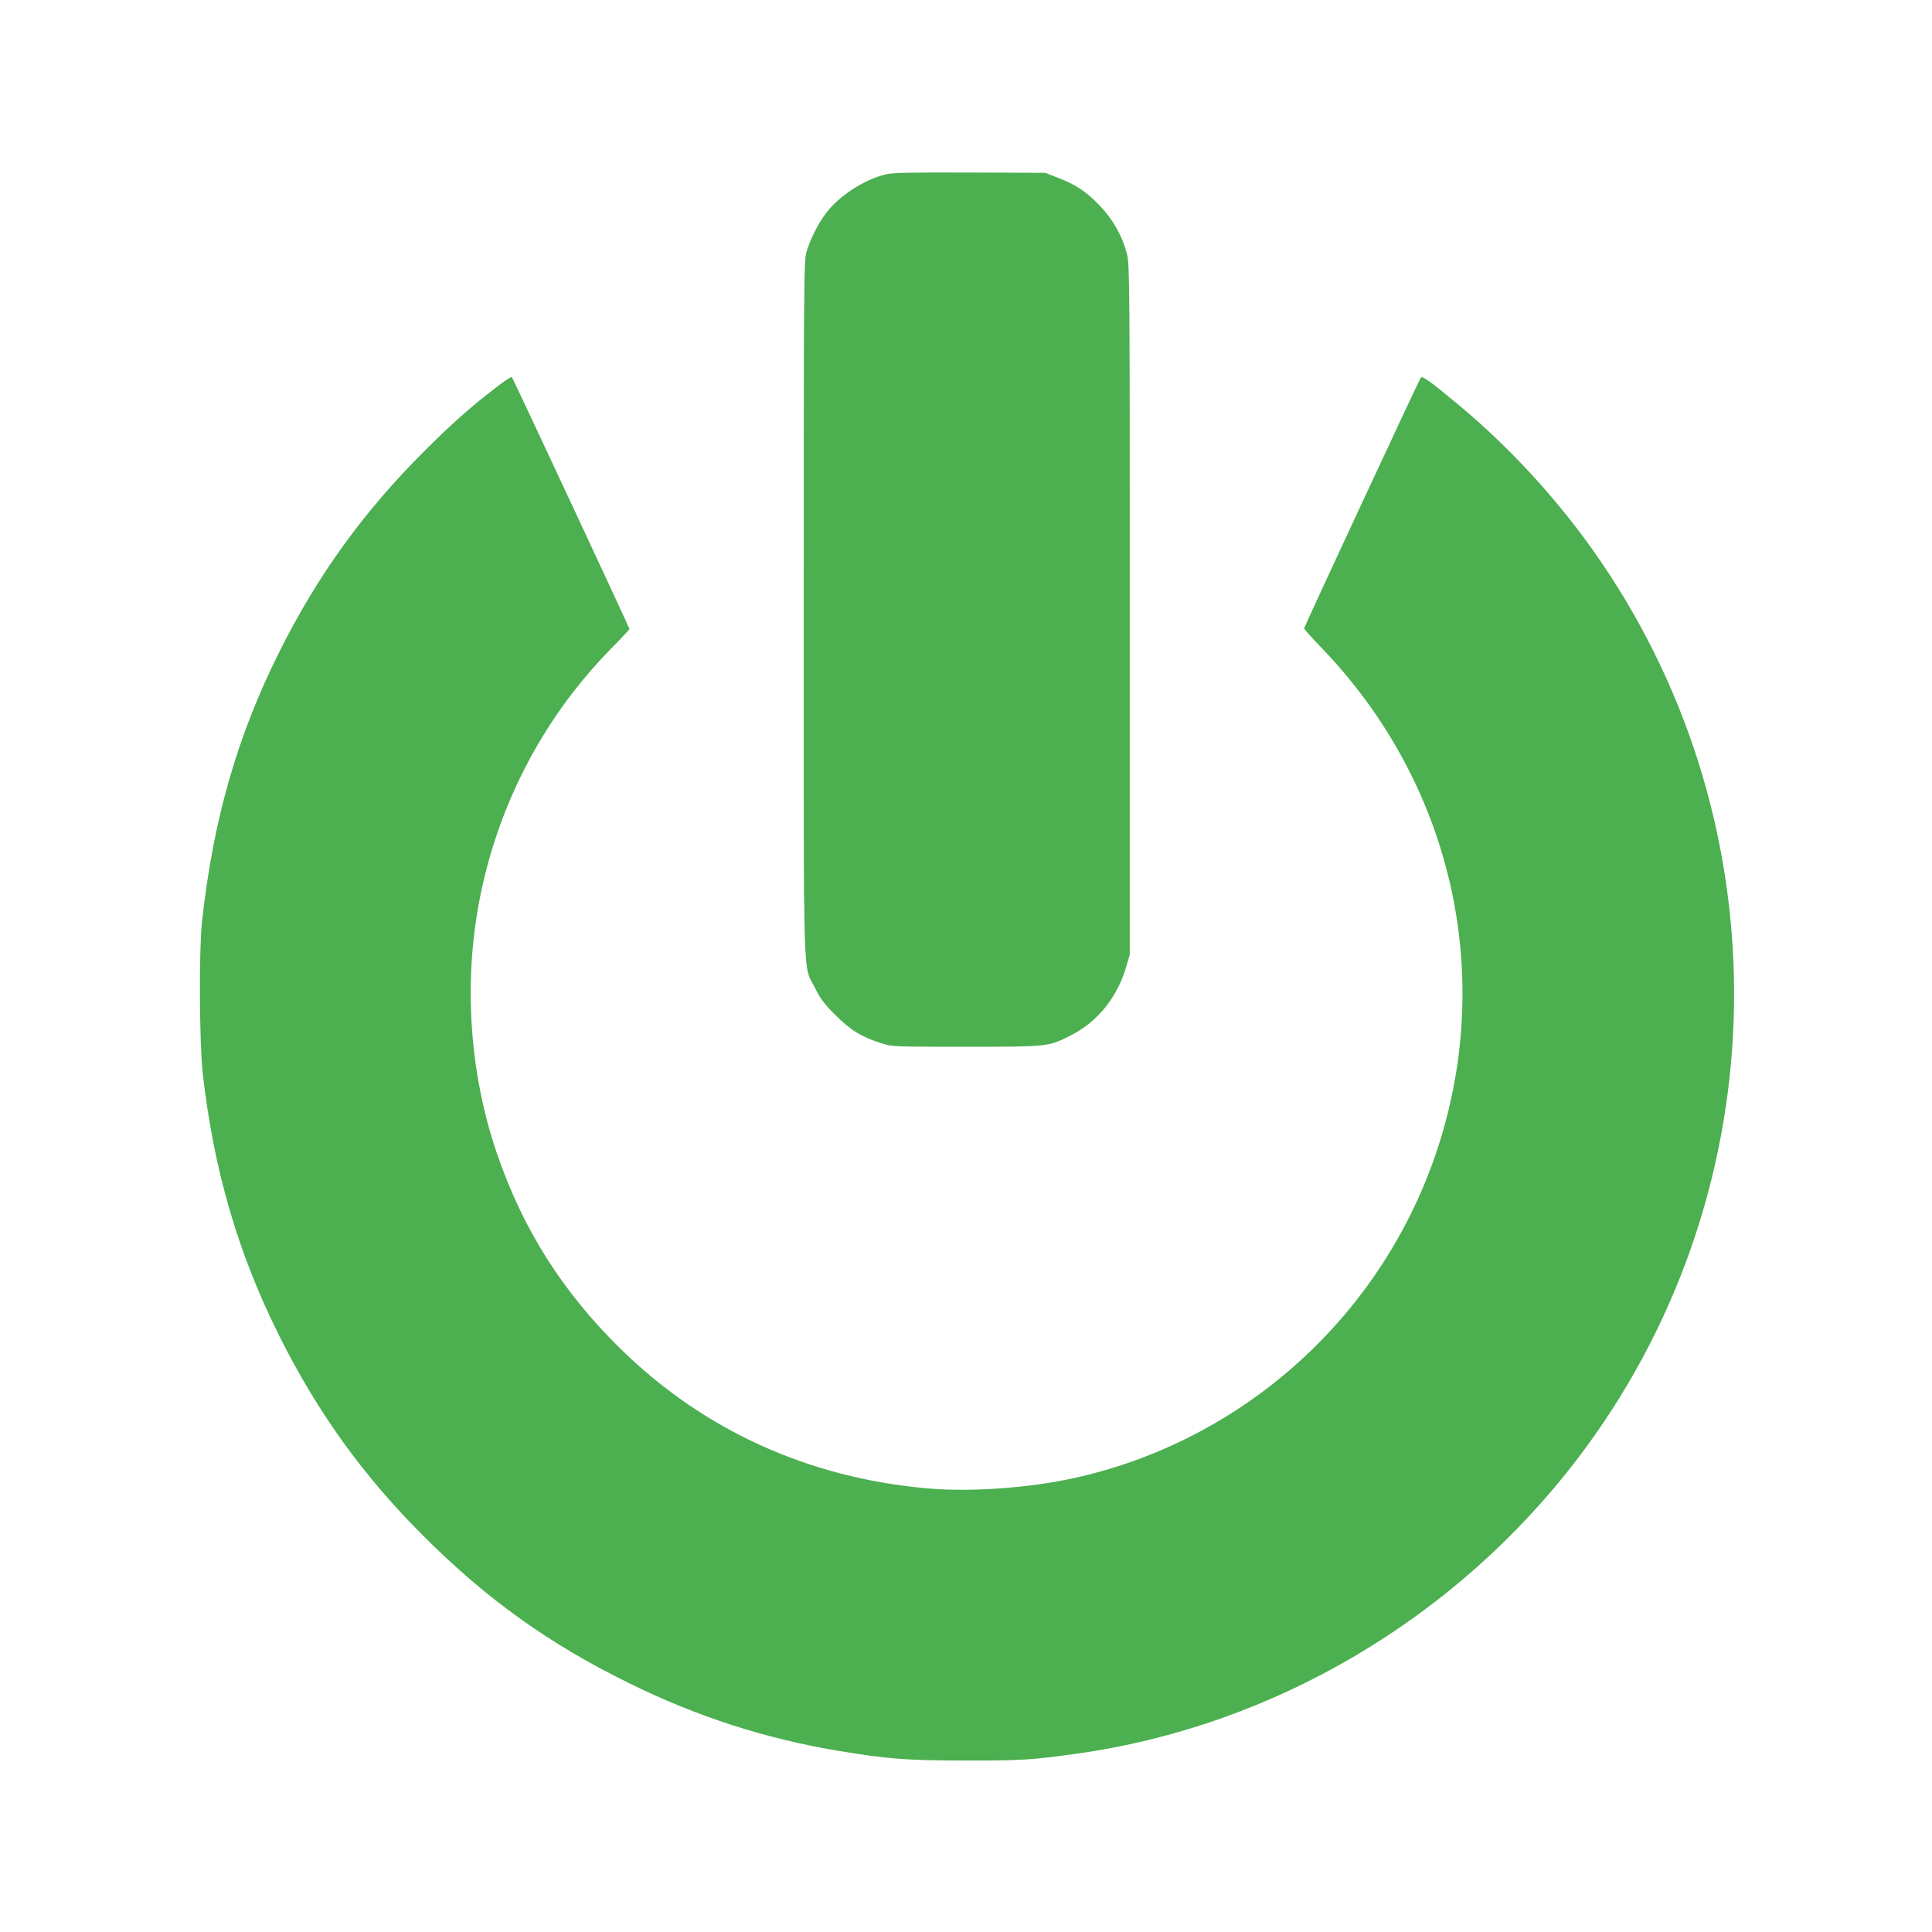
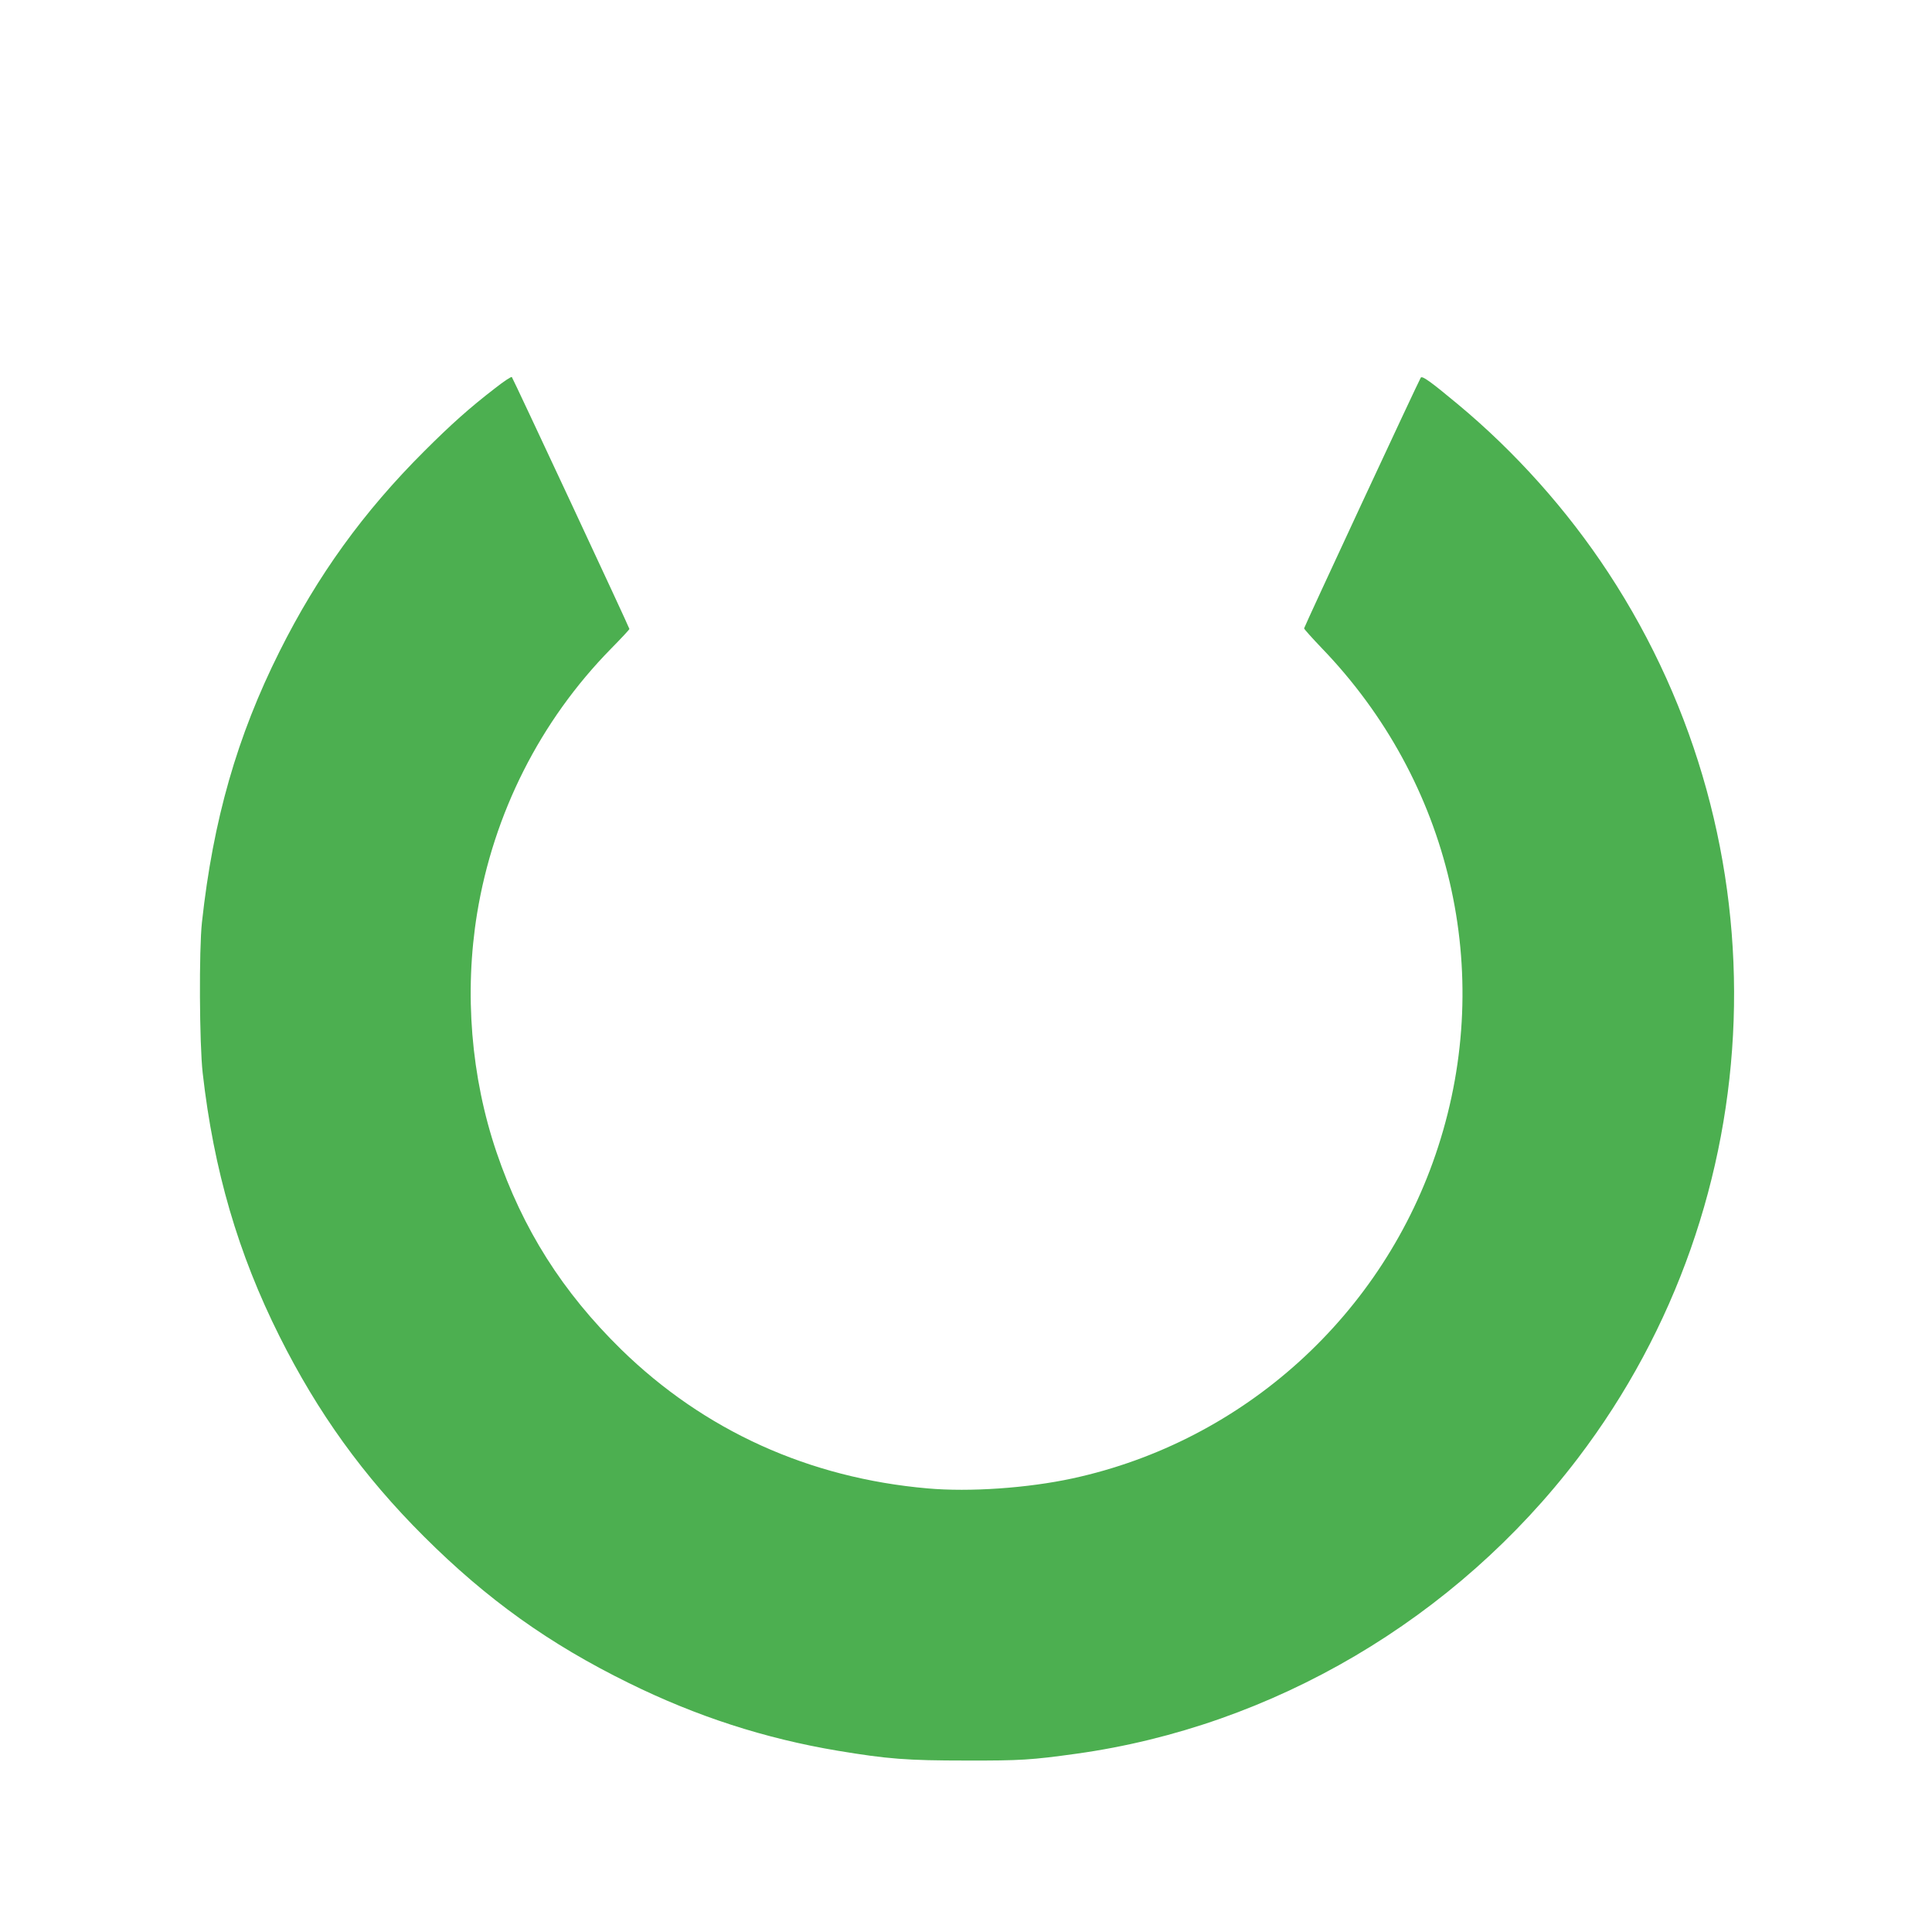
<svg xmlns="http://www.w3.org/2000/svg" version="1.0" width="1280pt" height="1280pt" viewBox="0 0 1280 1280" preserveAspectRatio="xMidYMid meet">
  <g transform="translate(0,1280) scale(0.1,-0.1)" fill="#4caf50" stroke="none">
-     <path d="M5865 11644 c-142 -35 -306 -142 -393 -257 -54 -72 -105 -174 -129 -257 -17 -62 -18 -162 -18 -2365 0 -2587 -7 -2345 77 -2515 34 -68 60 -103 133 -175 99 -100 175 -146 305 -187 74 -23 79 -23 560 -23 541 0 543 0 686 71 183 90 316 254 376 461 l23 78 0 2285 c0 2159 -1 2289 -18 2355 -29 116 -90 226 -174 315 -90 96 -160 144 -278 190 l-90 35 -500 2 c-411 1 -511 -1 -560 -13z" />
    <path d="M3280 10228 c-169 -130 -294 -242 -470 -418 -402 -401 -706 -822 -958 -1326 -281 -561 -440 -1116 -514 -1794 -20 -181 -17 -807 5 -1000 73 -643 234 -1195 509 -1744 254 -507 554 -924 957 -1326 417 -416 829 -711 1356 -970 450 -222 902 -368 1385 -449 331 -55 459 -65 850 -65 360 -1 435 4 730 45 1304 181 2514 894 3324 1958 1301 1709 1383 4067 202 5866 -273 416 -617 801 -1000 1119 -179 149 -234 188 -243 174 -16 -25 -773 -1652 -773 -1661 0 -5 53 -64 117 -131 854 -886 1148 -2142 771 -3304 -359 -1110 -1286 -1951 -2423 -2197 -296 -64 -680 -91 -960 -66 -786 69 -1479 383 -2029 920 -389 381 -653 797 -826 1306 -170 500 -215 1058 -129 1584 109 663 418 1275 886 1752 68 69 123 128 123 132 0 9 -771 1660 -779 1669 -4 4 -54 -29 -111 -74z" />
  </g>
</svg>